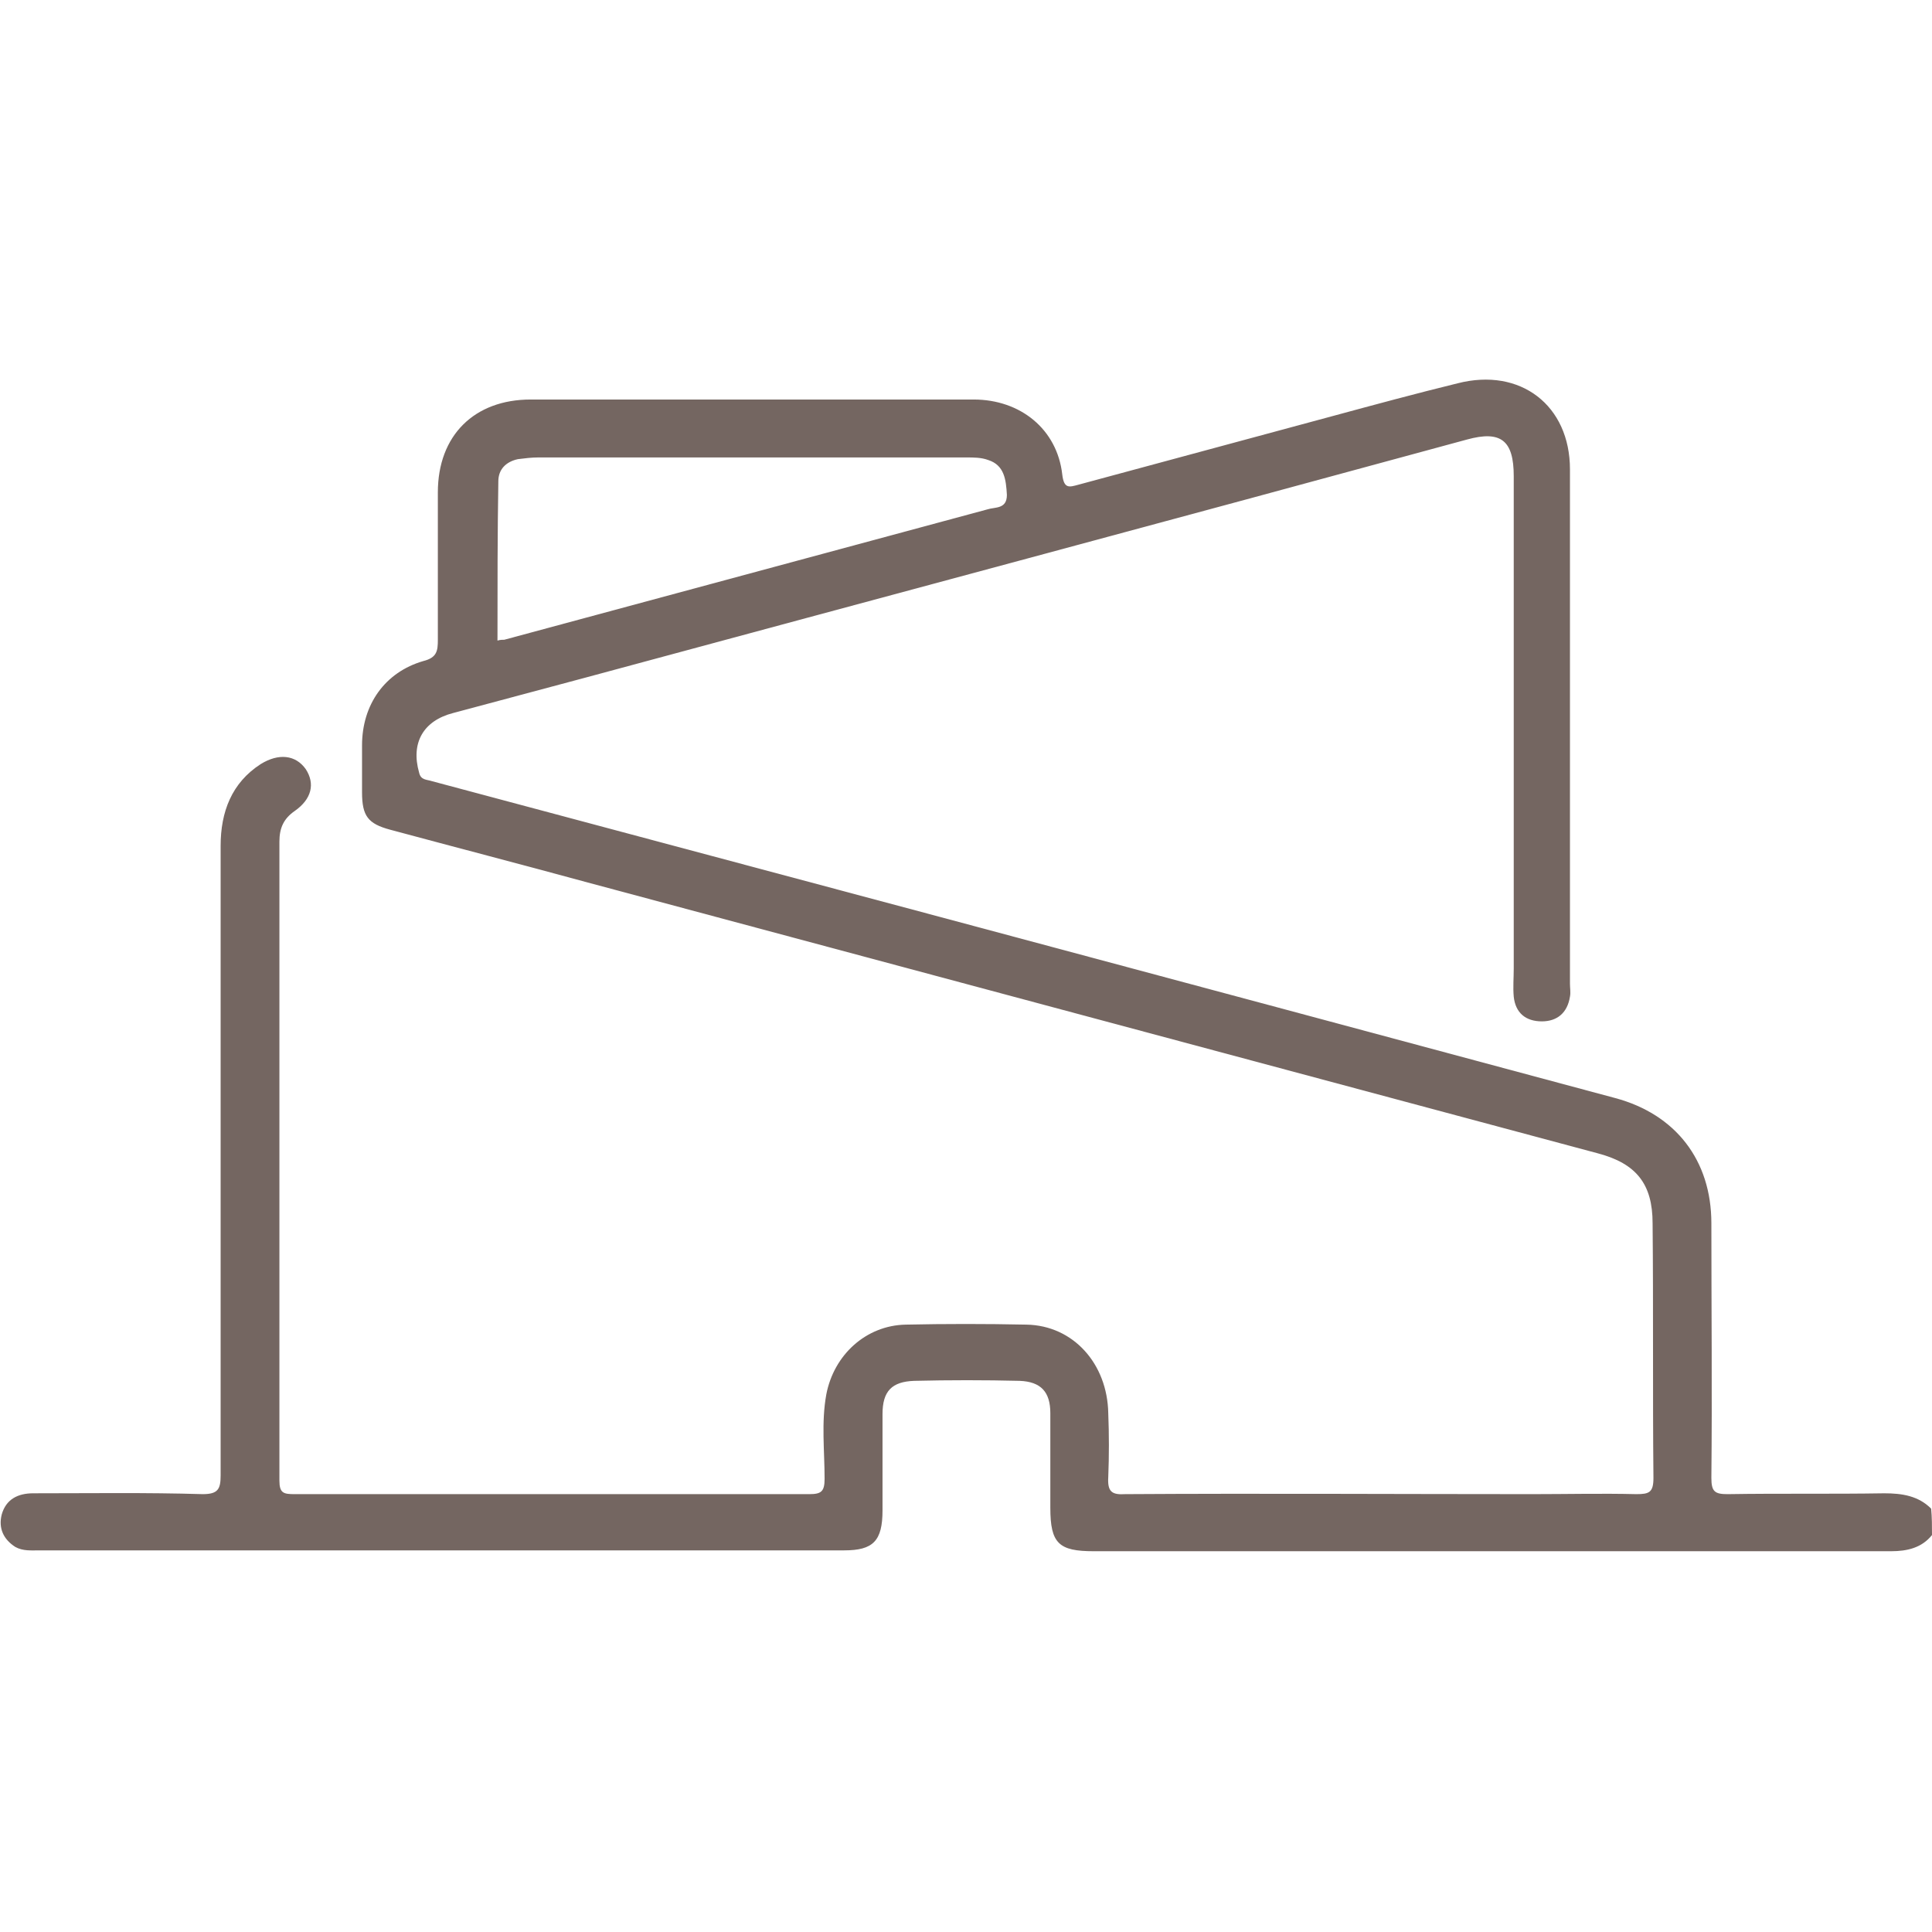
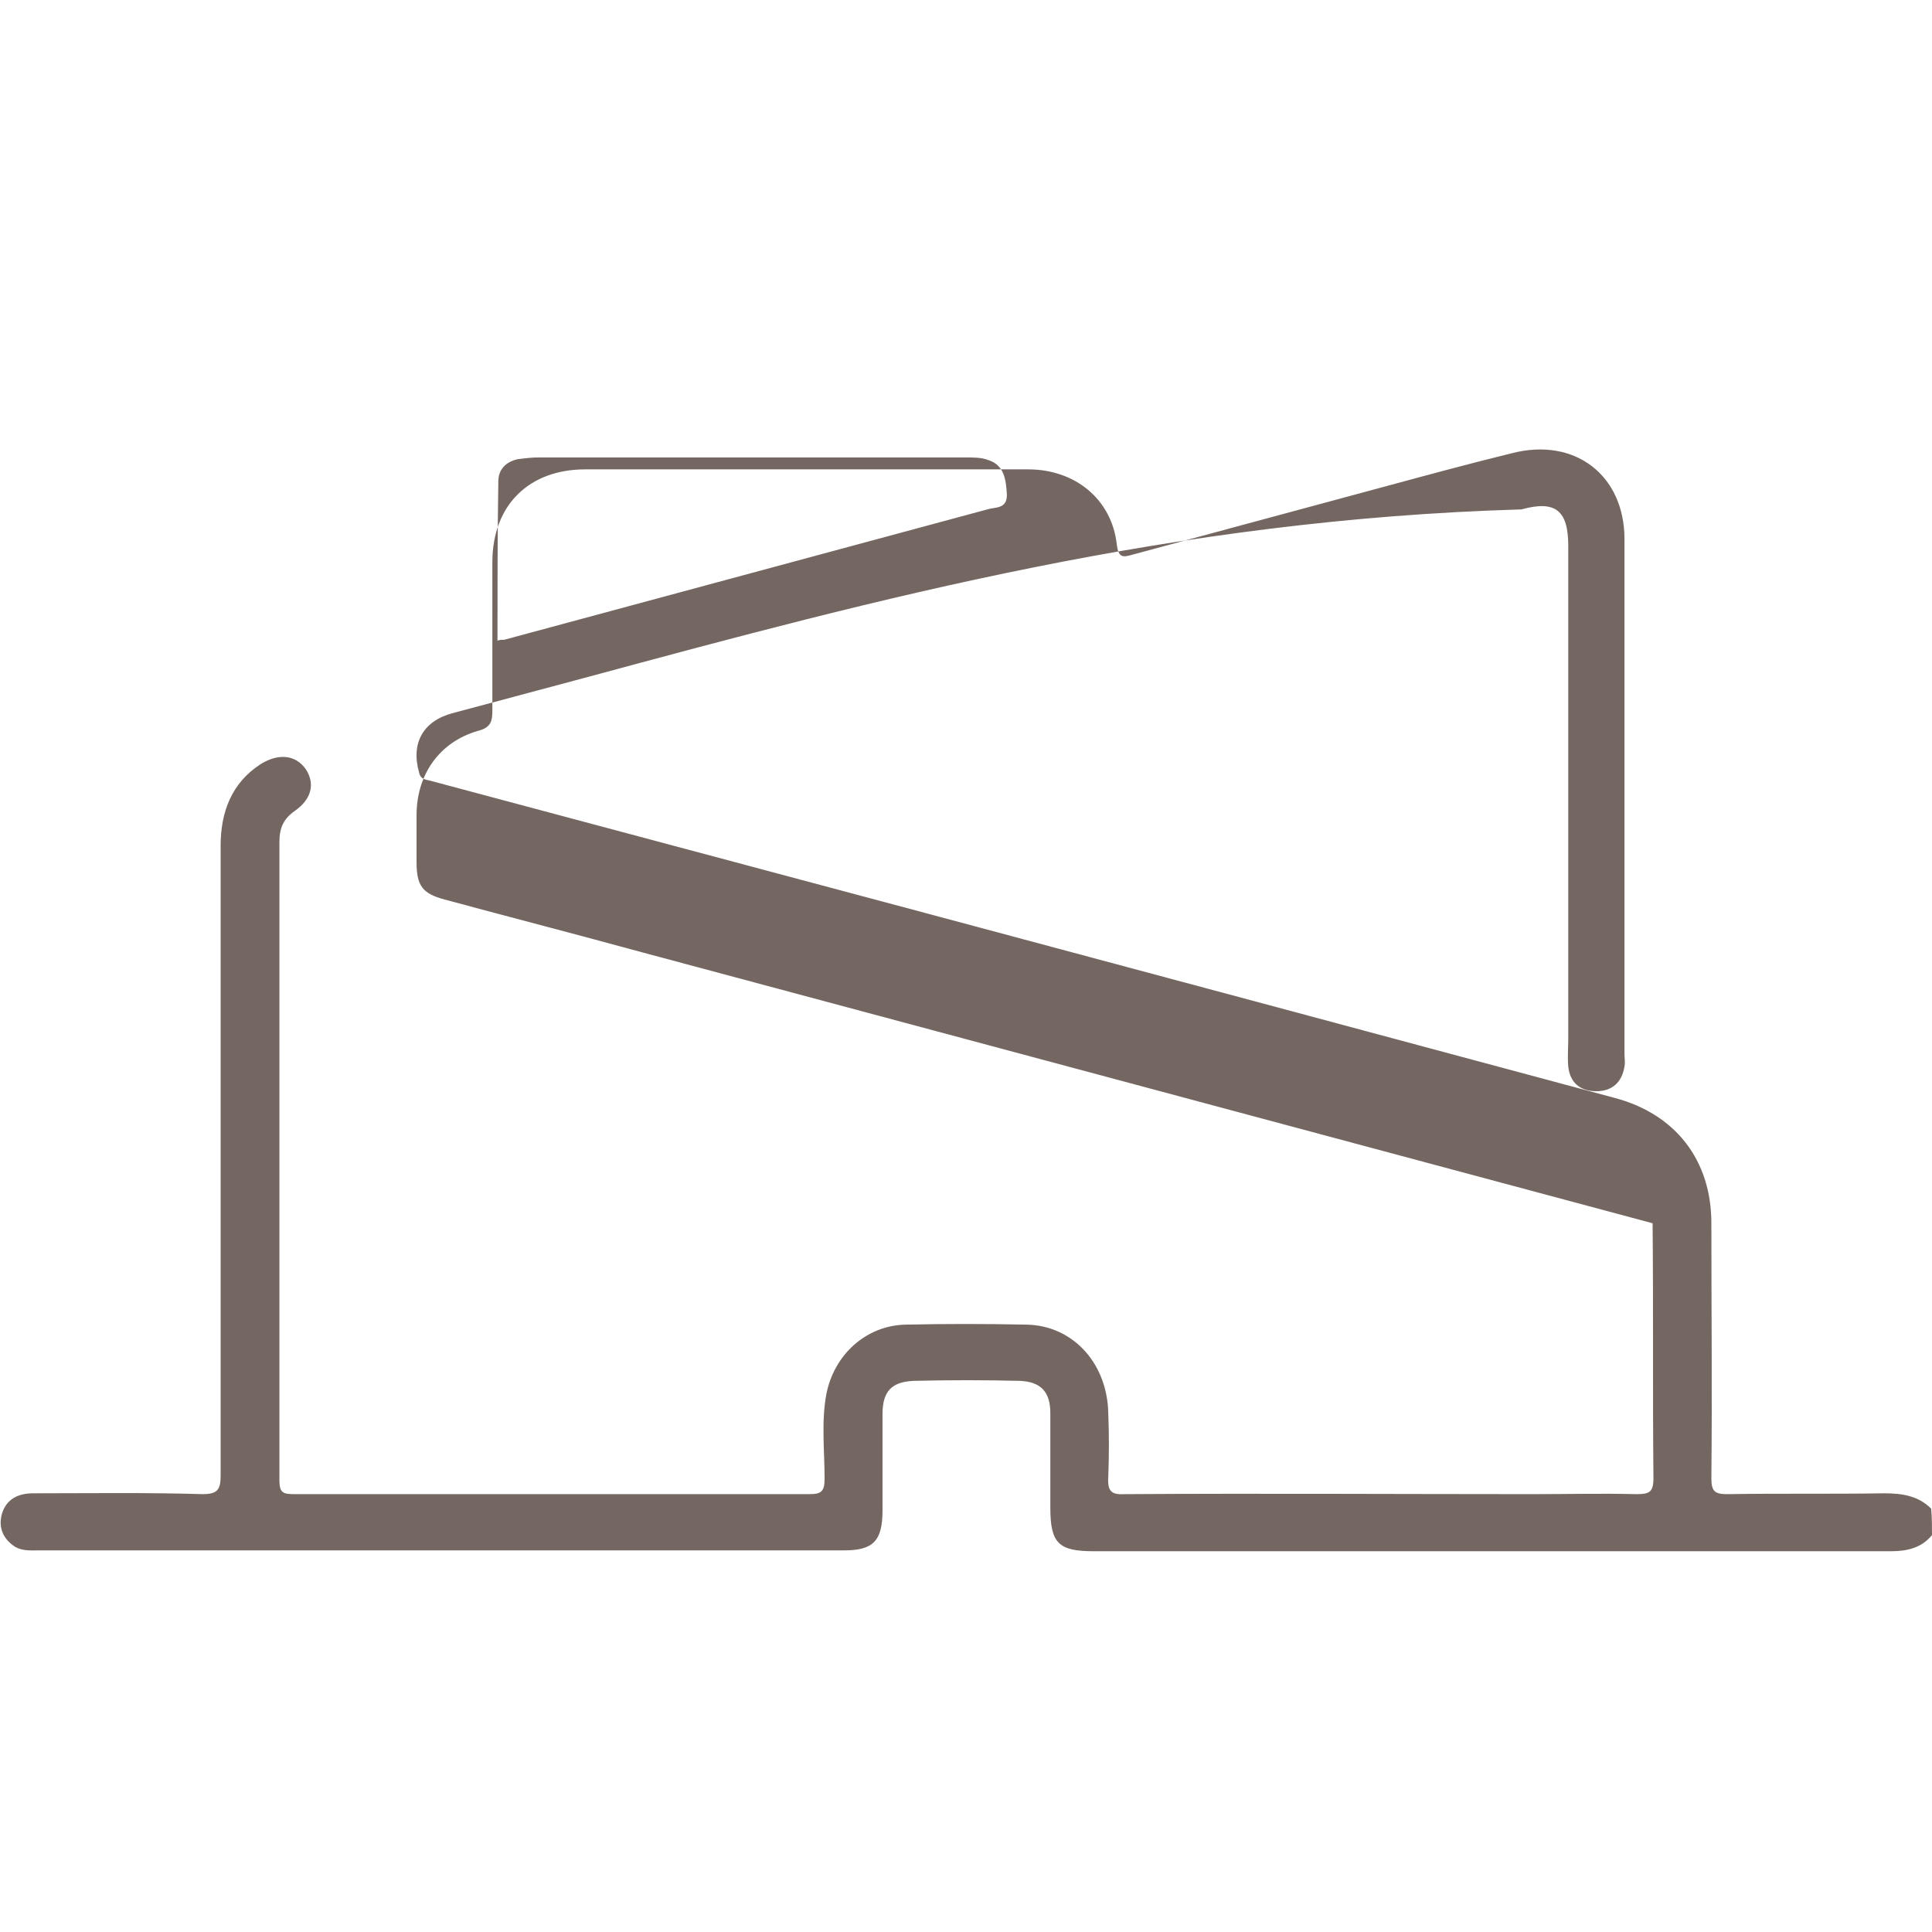
<svg xmlns="http://www.w3.org/2000/svg" version="1.1" id="Capa_1" x="0px" y="0px" viewBox="0 0 226.8 226.8" style="enable-background:new 0 0 226.8 226.8;" xml:space="preserve">
  <style type="text/css">
	.st0{fill:#746661;}
</style>
  <g>
-     <path class="st0" d="M226.8,180.2c-1.2,1.5-2.9,1.9-4.8,1.9c-31.2,0-62.4,0-93.6,0c-4.1,0-5.1-0.9-5.1-5.1c0-3.7,0-7.4,0-11.1   c0-2.5-1.1-3.7-3.6-3.8c-4.1-0.1-8.3-0.1-12.4,0c-2.6,0.1-3.7,1.2-3.7,3.9c0,3.8,0,7.5,0,11.3c0,3.6-1.1,4.7-4.5,4.7   c-31.5,0-63,0-94.5,0c-0.9,0-1.9,0.1-2.8-0.4c-1.4-0.9-2-2.2-1.6-3.8c0.5-1.8,1.9-2.5,3.7-2.5c6.6,0,13.3-0.1,19.9,0.1   c1.8,0,2.1-0.6,2.1-2.2c0-24.6,0-49.3,0-73.9c0-4,1.3-7.4,4.7-9.6c2.1-1.3,4.1-1.1,5.3,0.6c1.1,1.7,0.7,3.5-1.3,4.9   c-1.3,0.9-1.8,2-1.8,3.6c0,25,0,50,0,75c0,1.5,0.5,1.6,1.8,1.6c20.1,0,40.3,0,60.4,0c1.4,0,1.8-0.3,1.8-1.8c0-3.3-0.4-6.6,0.2-9.9   c0.9-4.7,4.7-8.1,9.3-8.2c4.7-0.1,9.4-0.1,14.2,0c5.5,0.1,9.5,4.6,9.6,10.4c0.1,2.5,0.1,5,0,7.5c-0.1,1.7,0.4,2.1,2,2   c15.9-0.1,31.9,0,47.8,0c4.1,0,8.1-0.1,12.2,0c1.5,0,2-0.2,2-1.9c-0.1-10,0-19.9-0.1-29.9c0-4.6-1.9-7-6.4-8.2   c-39.5-10.6-79.1-21.2-118.6-31.8c-7.7-2.1-15.4-4.1-23.2-6.2c-2.6-0.7-3.3-1.6-3.3-4.4c0-1.8,0-3.7,0-5.5c0-4.8,2.7-8.6,7.2-9.9   c1.6-0.4,1.7-1.2,1.7-2.5c0-5.8,0-11.5,0-17.3c0-6.7,4.3-10.9,10.9-10.9c17.3,0,34.7,0,52,0c5.5,0,9.8,3.5,10.4,8.8   c0.2,1.7,0.8,1.5,1.9,1.2c10-2.7,20-5.4,30-8.1c4.8-1.3,9.6-2.6,14.5-3.8c7.4-1.9,13.2,2.6,13.2,10.1c0,20.1,0,40.3,0,60.4   c0,0.5,0.1,1,0,1.5c-0.3,1.9-1.5,2.9-3.3,2.9c-1.9,0-3.1-1-3.3-2.9c-0.1-1.1,0-2.2,0-3.3c0-19.3,0-38.5,0-57.8   c0-4.2-1.5-5.4-5.5-4.3C137.7,61,103.3,70.2,68.9,79.5c-5.2,1.4-10.5,2.8-15.7,4.2c-3.5,0.9-5,3.5-4,7c0.2,0.9,0.9,0.8,1.5,1   c19.8,5.3,39.7,10.6,59.5,15.9c26.5,7.1,53,14.2,79.4,21.3c7.1,1.9,11.3,7.3,11.3,14.7c0,10,0.1,19.9,0,29.9c0,1.6,0.4,1.9,1.9,1.9   c6.1-0.1,12.3,0,18.4-0.1c2.1,0,4,0.3,5.5,1.8C226.8,178.1,226.8,179.2,226.8,180.2z M58.4,75.2c0.3-0.1,0.6-0.1,0.8-0.1   C78.1,70,97,64.9,115.9,59.8c0.9-0.3,2.3,0,2.3-1.7c-0.1-1.8-0.3-3.5-2.2-4.1c-0.8-0.3-1.7-0.3-2.6-0.3c-16.7,0-33.5,0-50.2,0   c-0.8,0-1.6,0.1-2.4,0.2c-1.4,0.3-2.3,1.2-2.3,2.6C58.4,62.7,58.4,68.9,58.4,75.2z" />
+     <path class="st0" d="M226.8,180.2c-1.2,1.5-2.9,1.9-4.8,1.9c-31.2,0-62.4,0-93.6,0c-4.1,0-5.1-0.9-5.1-5.1c0-3.7,0-7.4,0-11.1   c0-2.5-1.1-3.7-3.6-3.8c-4.1-0.1-8.3-0.1-12.4,0c-2.6,0.1-3.7,1.2-3.7,3.9c0,3.8,0,7.5,0,11.3c0,3.6-1.1,4.7-4.5,4.7   c-31.5,0-63,0-94.5,0c-0.9,0-1.9,0.1-2.8-0.4c-1.4-0.9-2-2.2-1.6-3.8c0.5-1.8,1.9-2.5,3.7-2.5c6.6,0,13.3-0.1,19.9,0.1   c1.8,0,2.1-0.6,2.1-2.2c0-24.6,0-49.3,0-73.9c0-4,1.3-7.4,4.7-9.6c2.1-1.3,4.1-1.1,5.3,0.6c1.1,1.7,0.7,3.5-1.3,4.9   c-1.3,0.9-1.8,2-1.8,3.6c0,25,0,50,0,75c0,1.5,0.5,1.6,1.8,1.6c20.1,0,40.3,0,60.4,0c1.4,0,1.8-0.3,1.8-1.8c0-3.3-0.4-6.6,0.2-9.9   c0.9-4.7,4.7-8.1,9.3-8.2c4.7-0.1,9.4-0.1,14.2,0c5.5,0.1,9.5,4.6,9.6,10.4c0.1,2.5,0.1,5,0,7.5c-0.1,1.7,0.4,2.1,2,2   c15.9-0.1,31.9,0,47.8,0c4.1,0,8.1-0.1,12.2,0c1.5,0,2-0.2,2-1.9c-0.1-10,0-19.9-0.1-29.9c-39.5-10.6-79.1-21.2-118.6-31.8c-7.7-2.1-15.4-4.1-23.2-6.2c-2.6-0.7-3.3-1.6-3.3-4.4c0-1.8,0-3.7,0-5.5c0-4.8,2.7-8.6,7.2-9.9   c1.6-0.4,1.7-1.2,1.7-2.5c0-5.8,0-11.5,0-17.3c0-6.7,4.3-10.9,10.9-10.9c17.3,0,34.7,0,52,0c5.5,0,9.8,3.5,10.4,8.8   c0.2,1.7,0.8,1.5,1.9,1.2c10-2.7,20-5.4,30-8.1c4.8-1.3,9.6-2.6,14.5-3.8c7.4-1.9,13.2,2.6,13.2,10.1c0,20.1,0,40.3,0,60.4   c0,0.5,0.1,1,0,1.5c-0.3,1.9-1.5,2.9-3.3,2.9c-1.9,0-3.1-1-3.3-2.9c-0.1-1.1,0-2.2,0-3.3c0-19.3,0-38.5,0-57.8   c0-4.2-1.5-5.4-5.5-4.3C137.7,61,103.3,70.2,68.9,79.5c-5.2,1.4-10.5,2.8-15.7,4.2c-3.5,0.9-5,3.5-4,7c0.2,0.9,0.9,0.8,1.5,1   c19.8,5.3,39.7,10.6,59.5,15.9c26.5,7.1,53,14.2,79.4,21.3c7.1,1.9,11.3,7.3,11.3,14.7c0,10,0.1,19.9,0,29.9c0,1.6,0.4,1.9,1.9,1.9   c6.1-0.1,12.3,0,18.4-0.1c2.1,0,4,0.3,5.5,1.8C226.8,178.1,226.8,179.2,226.8,180.2z M58.4,75.2c0.3-0.1,0.6-0.1,0.8-0.1   C78.1,70,97,64.9,115.9,59.8c0.9-0.3,2.3,0,2.3-1.7c-0.1-1.8-0.3-3.5-2.2-4.1c-0.8-0.3-1.7-0.3-2.6-0.3c-16.7,0-33.5,0-50.2,0   c-0.8,0-1.6,0.1-2.4,0.2c-1.4,0.3-2.3,1.2-2.3,2.6C58.4,62.7,58.4,68.9,58.4,75.2z" />
  </g>
</svg>